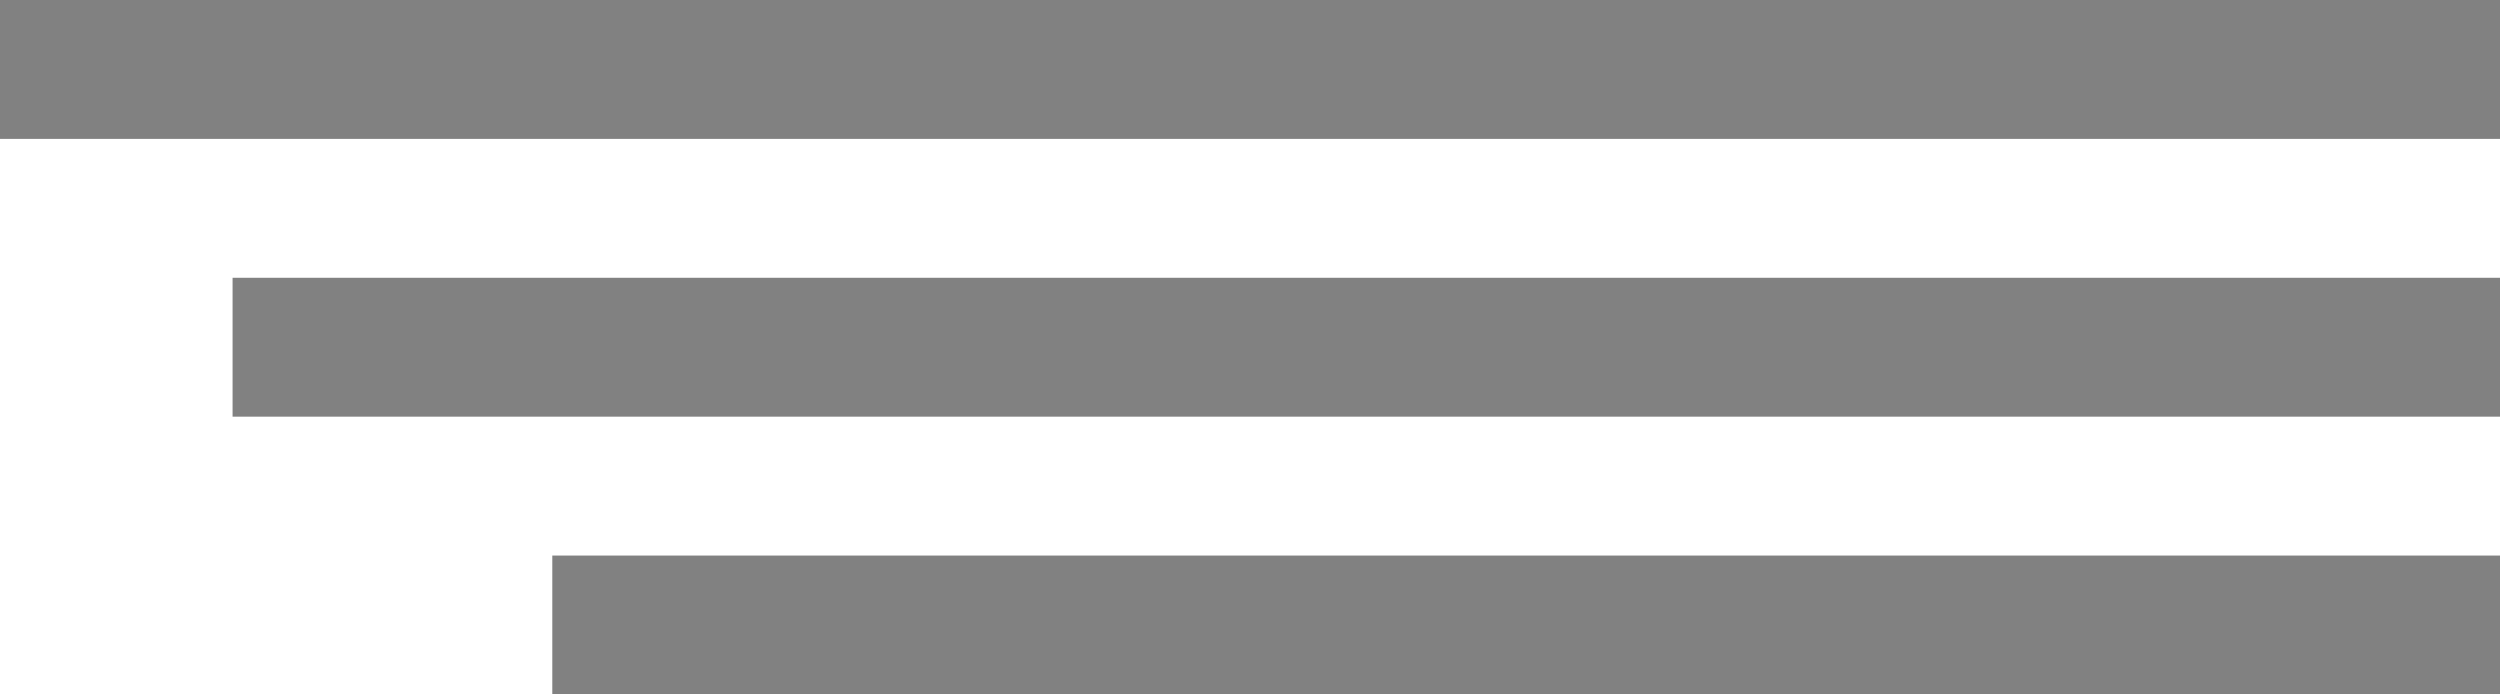
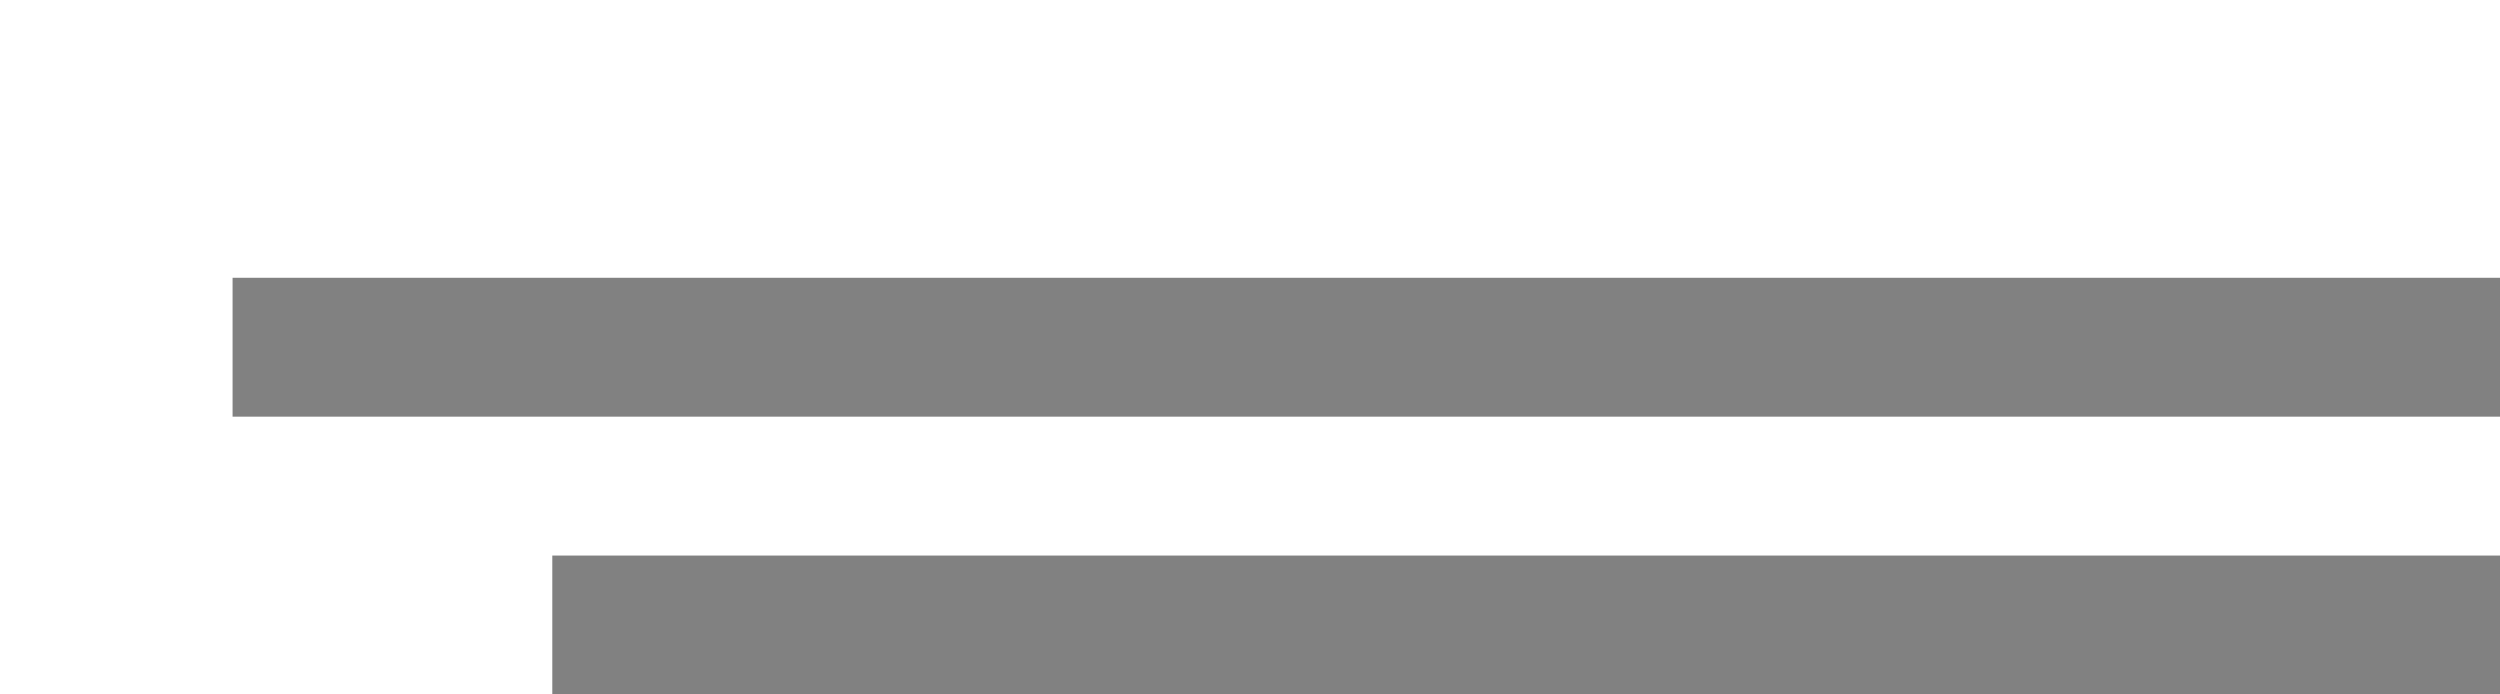
<svg xmlns="http://www.w3.org/2000/svg" width="36" height="10" viewBox="0 0 36 10" fill="none">
  <g id="3lines">
-     <rect id="Rectangle 561" width="36" height="2" fill="#818181" />
    <rect id="Rectangle 562" x="3.349" y="4" width="32.651" height="2" fill="#818181" />
    <rect id="Rectangle 563" x="7.953" y="8" width="28.047" height="2" fill="#818181" />
  </g>
</svg>